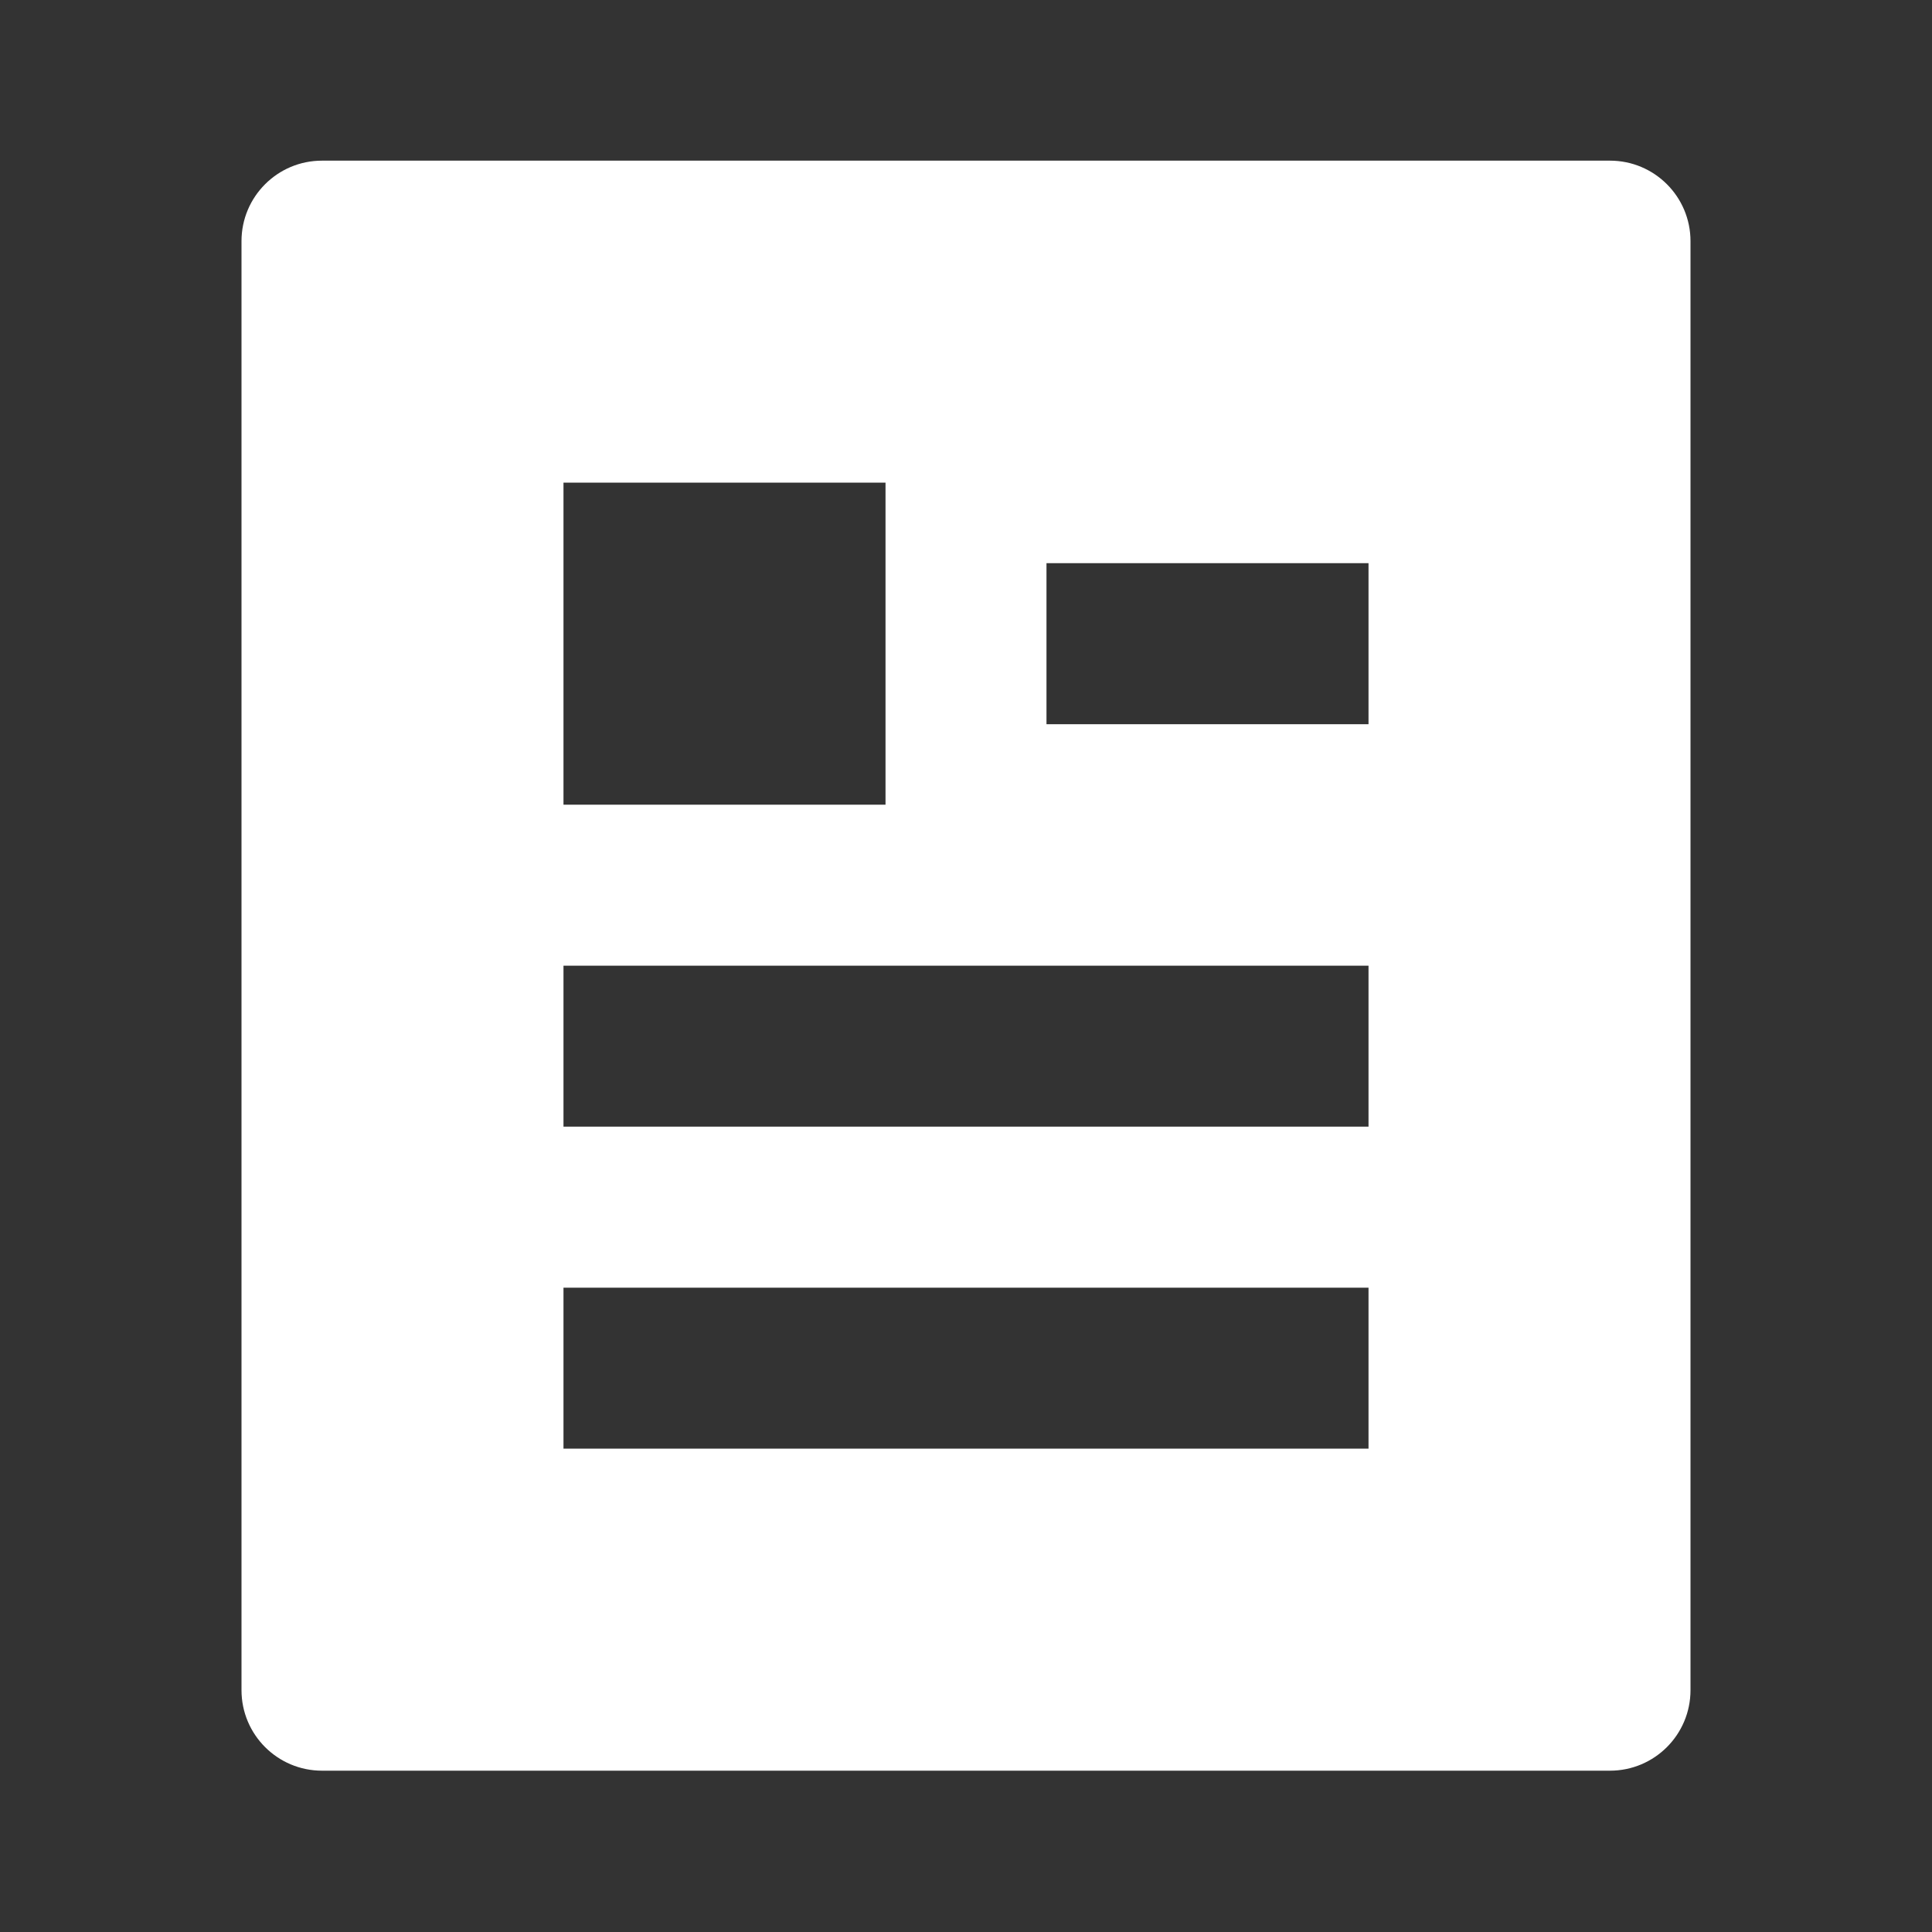
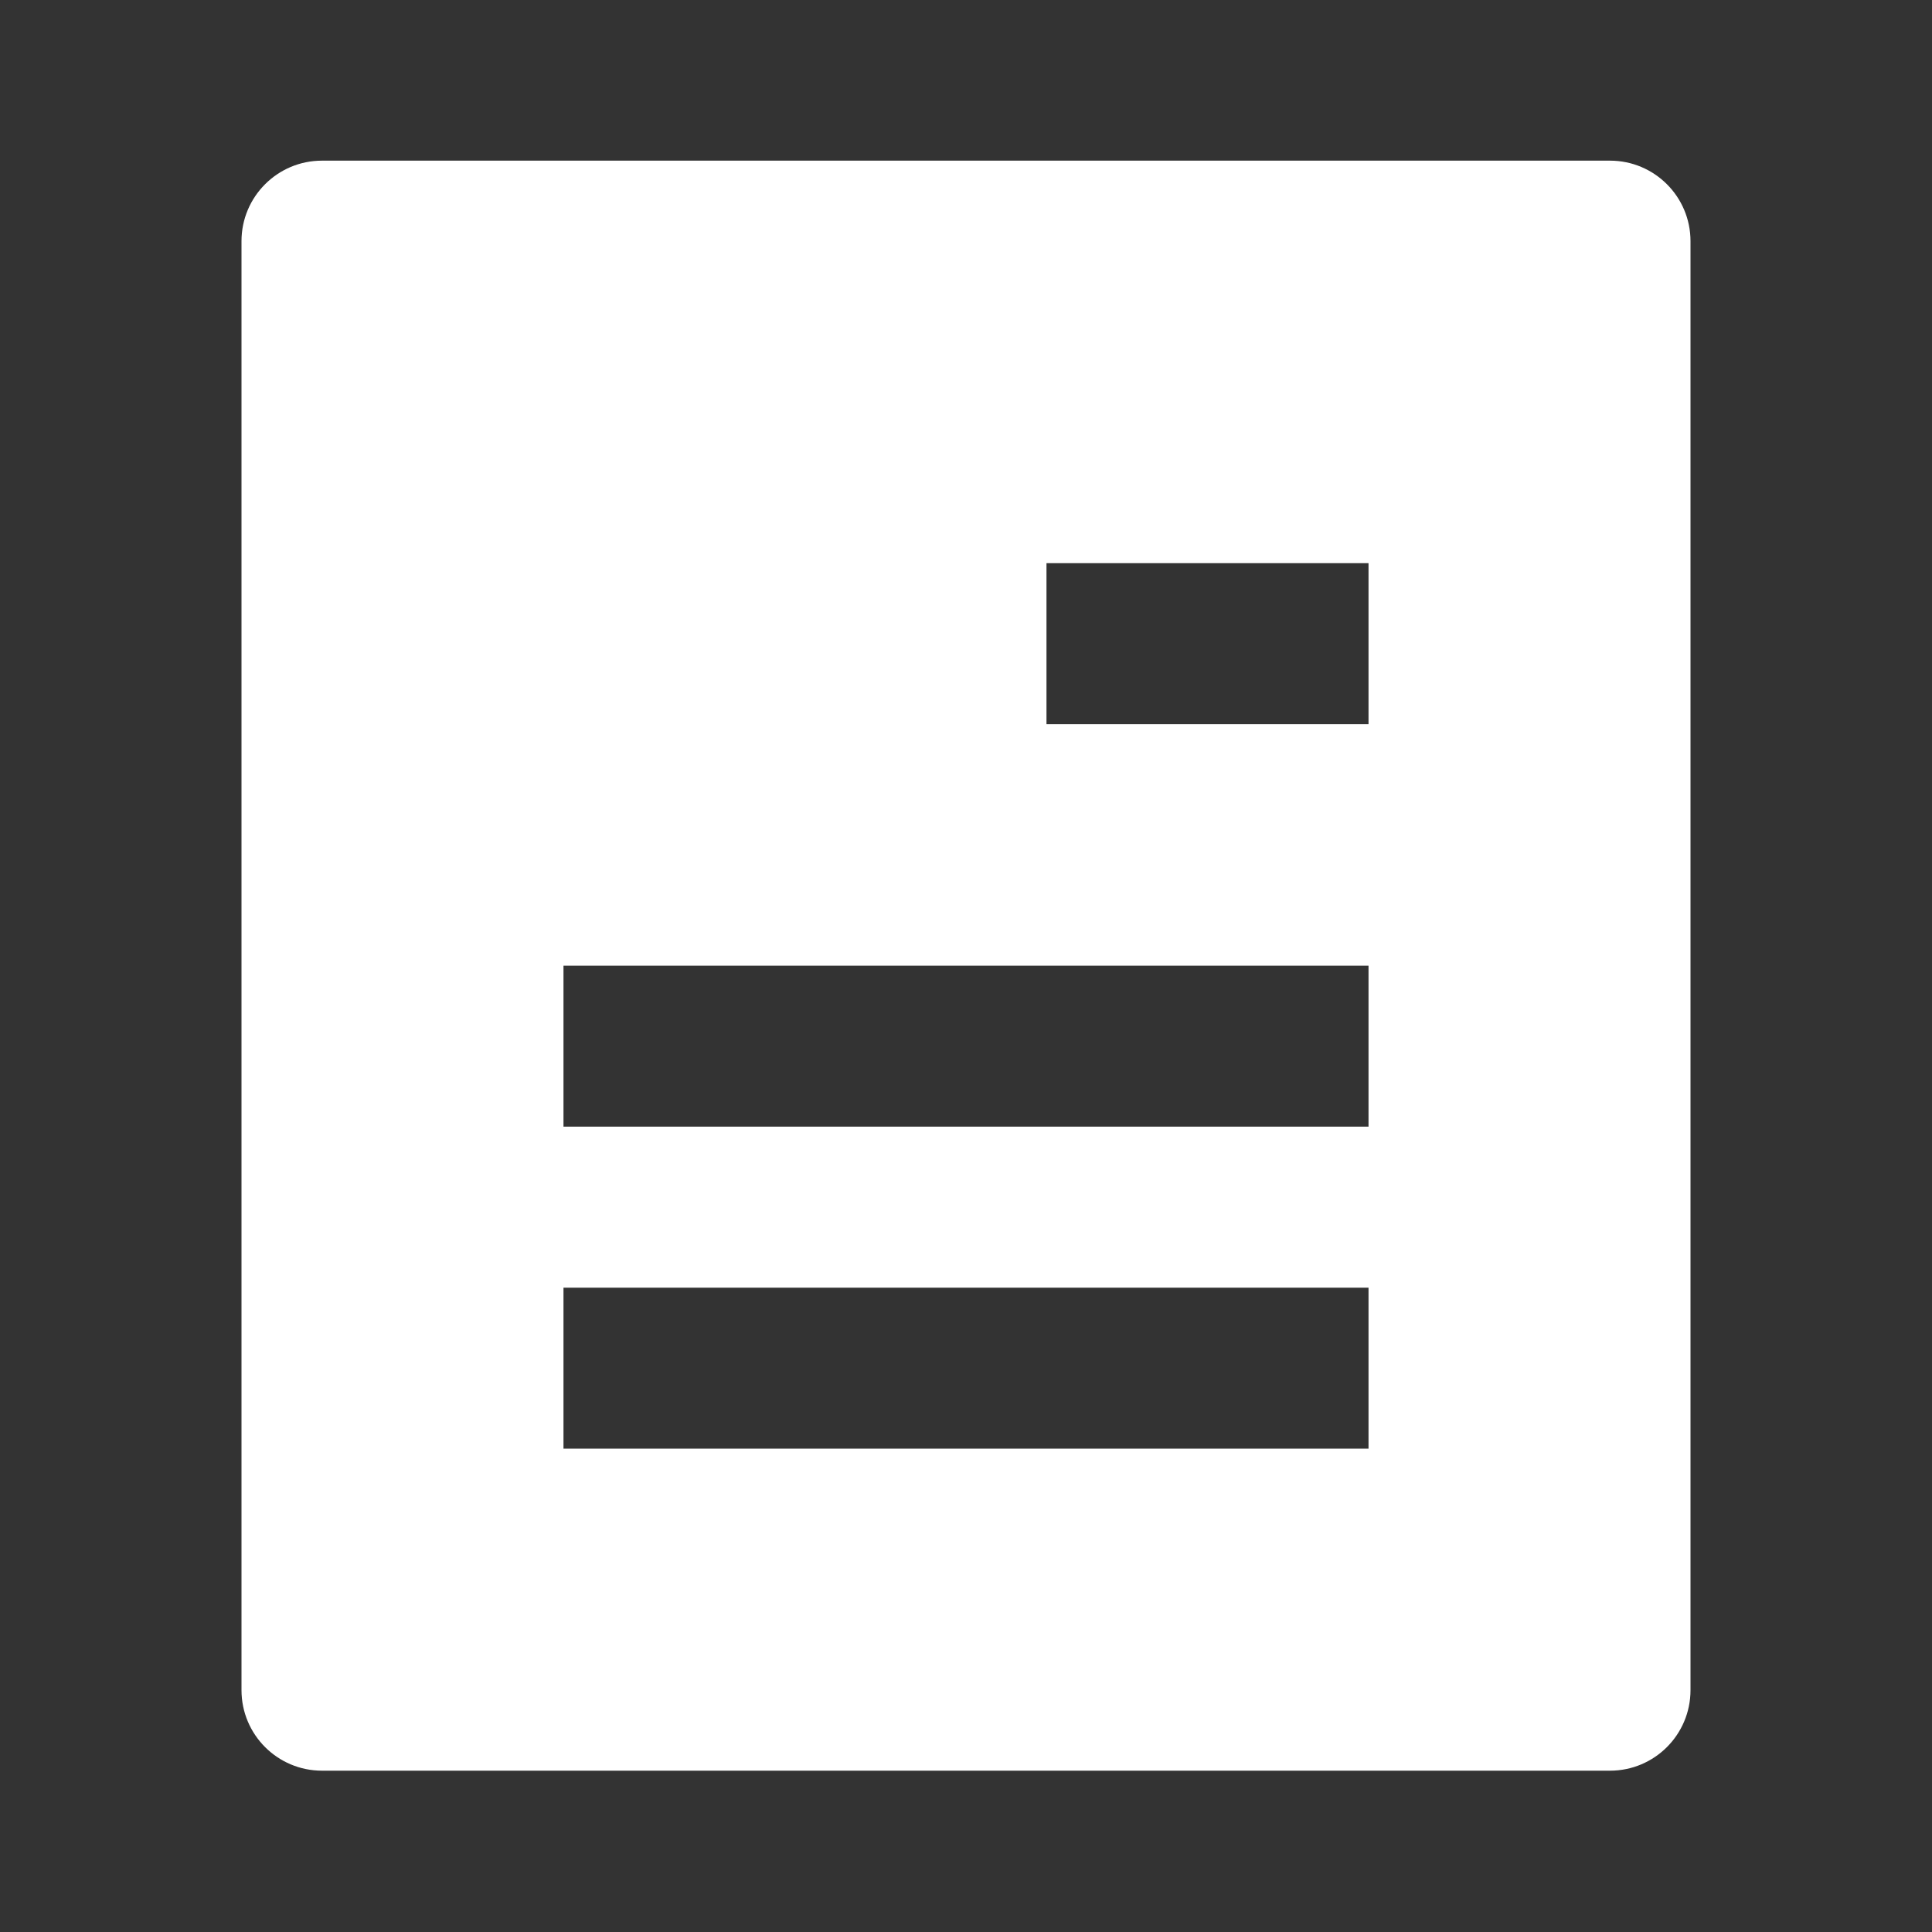
<svg xmlns="http://www.w3.org/2000/svg" width="32" height="32" viewBox="0 0 32 32" fill="none">
  <rect x="0" y="0" width="32" height="32" fill="#333333" stroke="none" />
-   <path d="M26.667 29.328H5.333C4.597 29.328 4 28.731 4 27.994V3.994C4 3.258 4.597 2.661 5.333 2.661H26.667C27.403 2.661 28 3.258 28 3.994V27.994C28 28.731 27.403 29.328 26.667 29.328ZM9.333 7.994V13.328H14.667V7.994H9.333ZM9.333 15.995V18.661H22.667V15.995H9.333ZM9.333 21.328V23.994H22.667V21.328H9.333ZM17.333 9.328V11.995H22.667V9.328H17.333Z" fill="white" />
+   <path d="M26.667 29.328H5.333C4.597 29.328 4 28.731 4 27.994V3.994C4 3.258 4.597 2.661 5.333 2.661H26.667C27.403 2.661 28 3.258 28 3.994V27.994C28 28.731 27.403 29.328 26.667 29.328ZM9.333 7.994V13.328H14.667H9.333ZM9.333 15.995V18.661H22.667V15.995H9.333ZM9.333 21.328V23.994H22.667V21.328H9.333ZM17.333 9.328V11.995H22.667V9.328H17.333Z" fill="white" />
</svg>